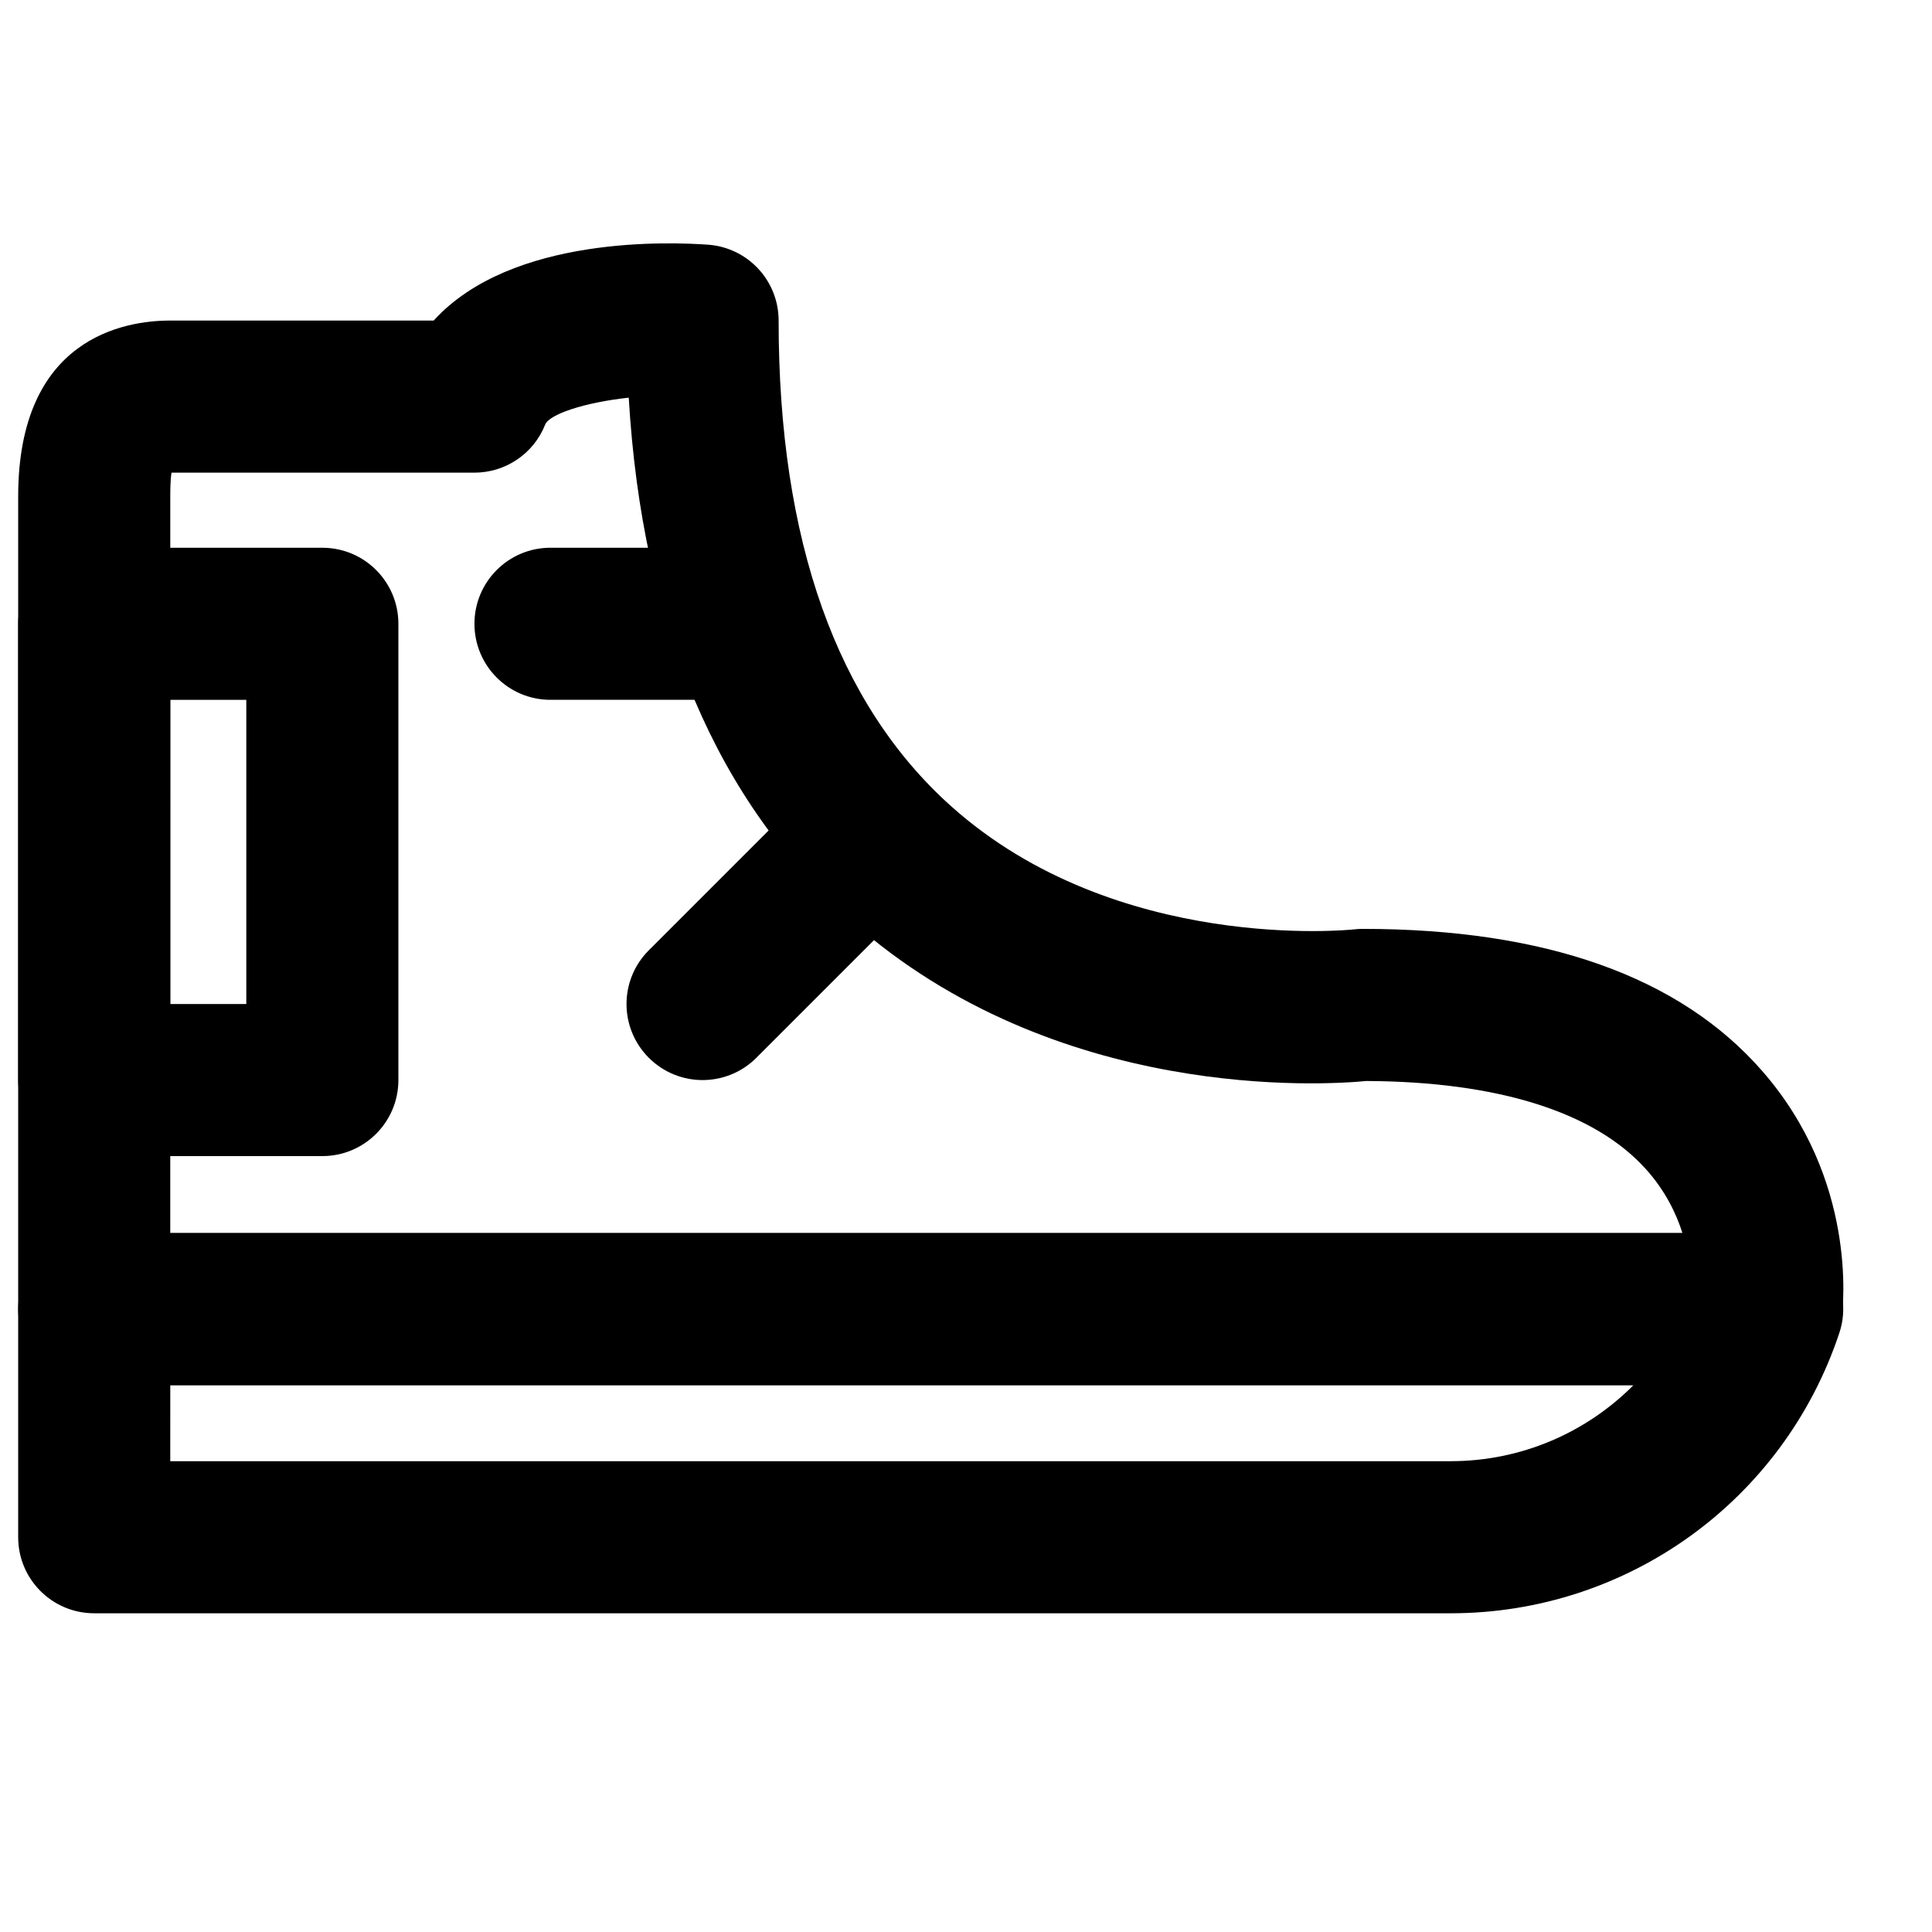
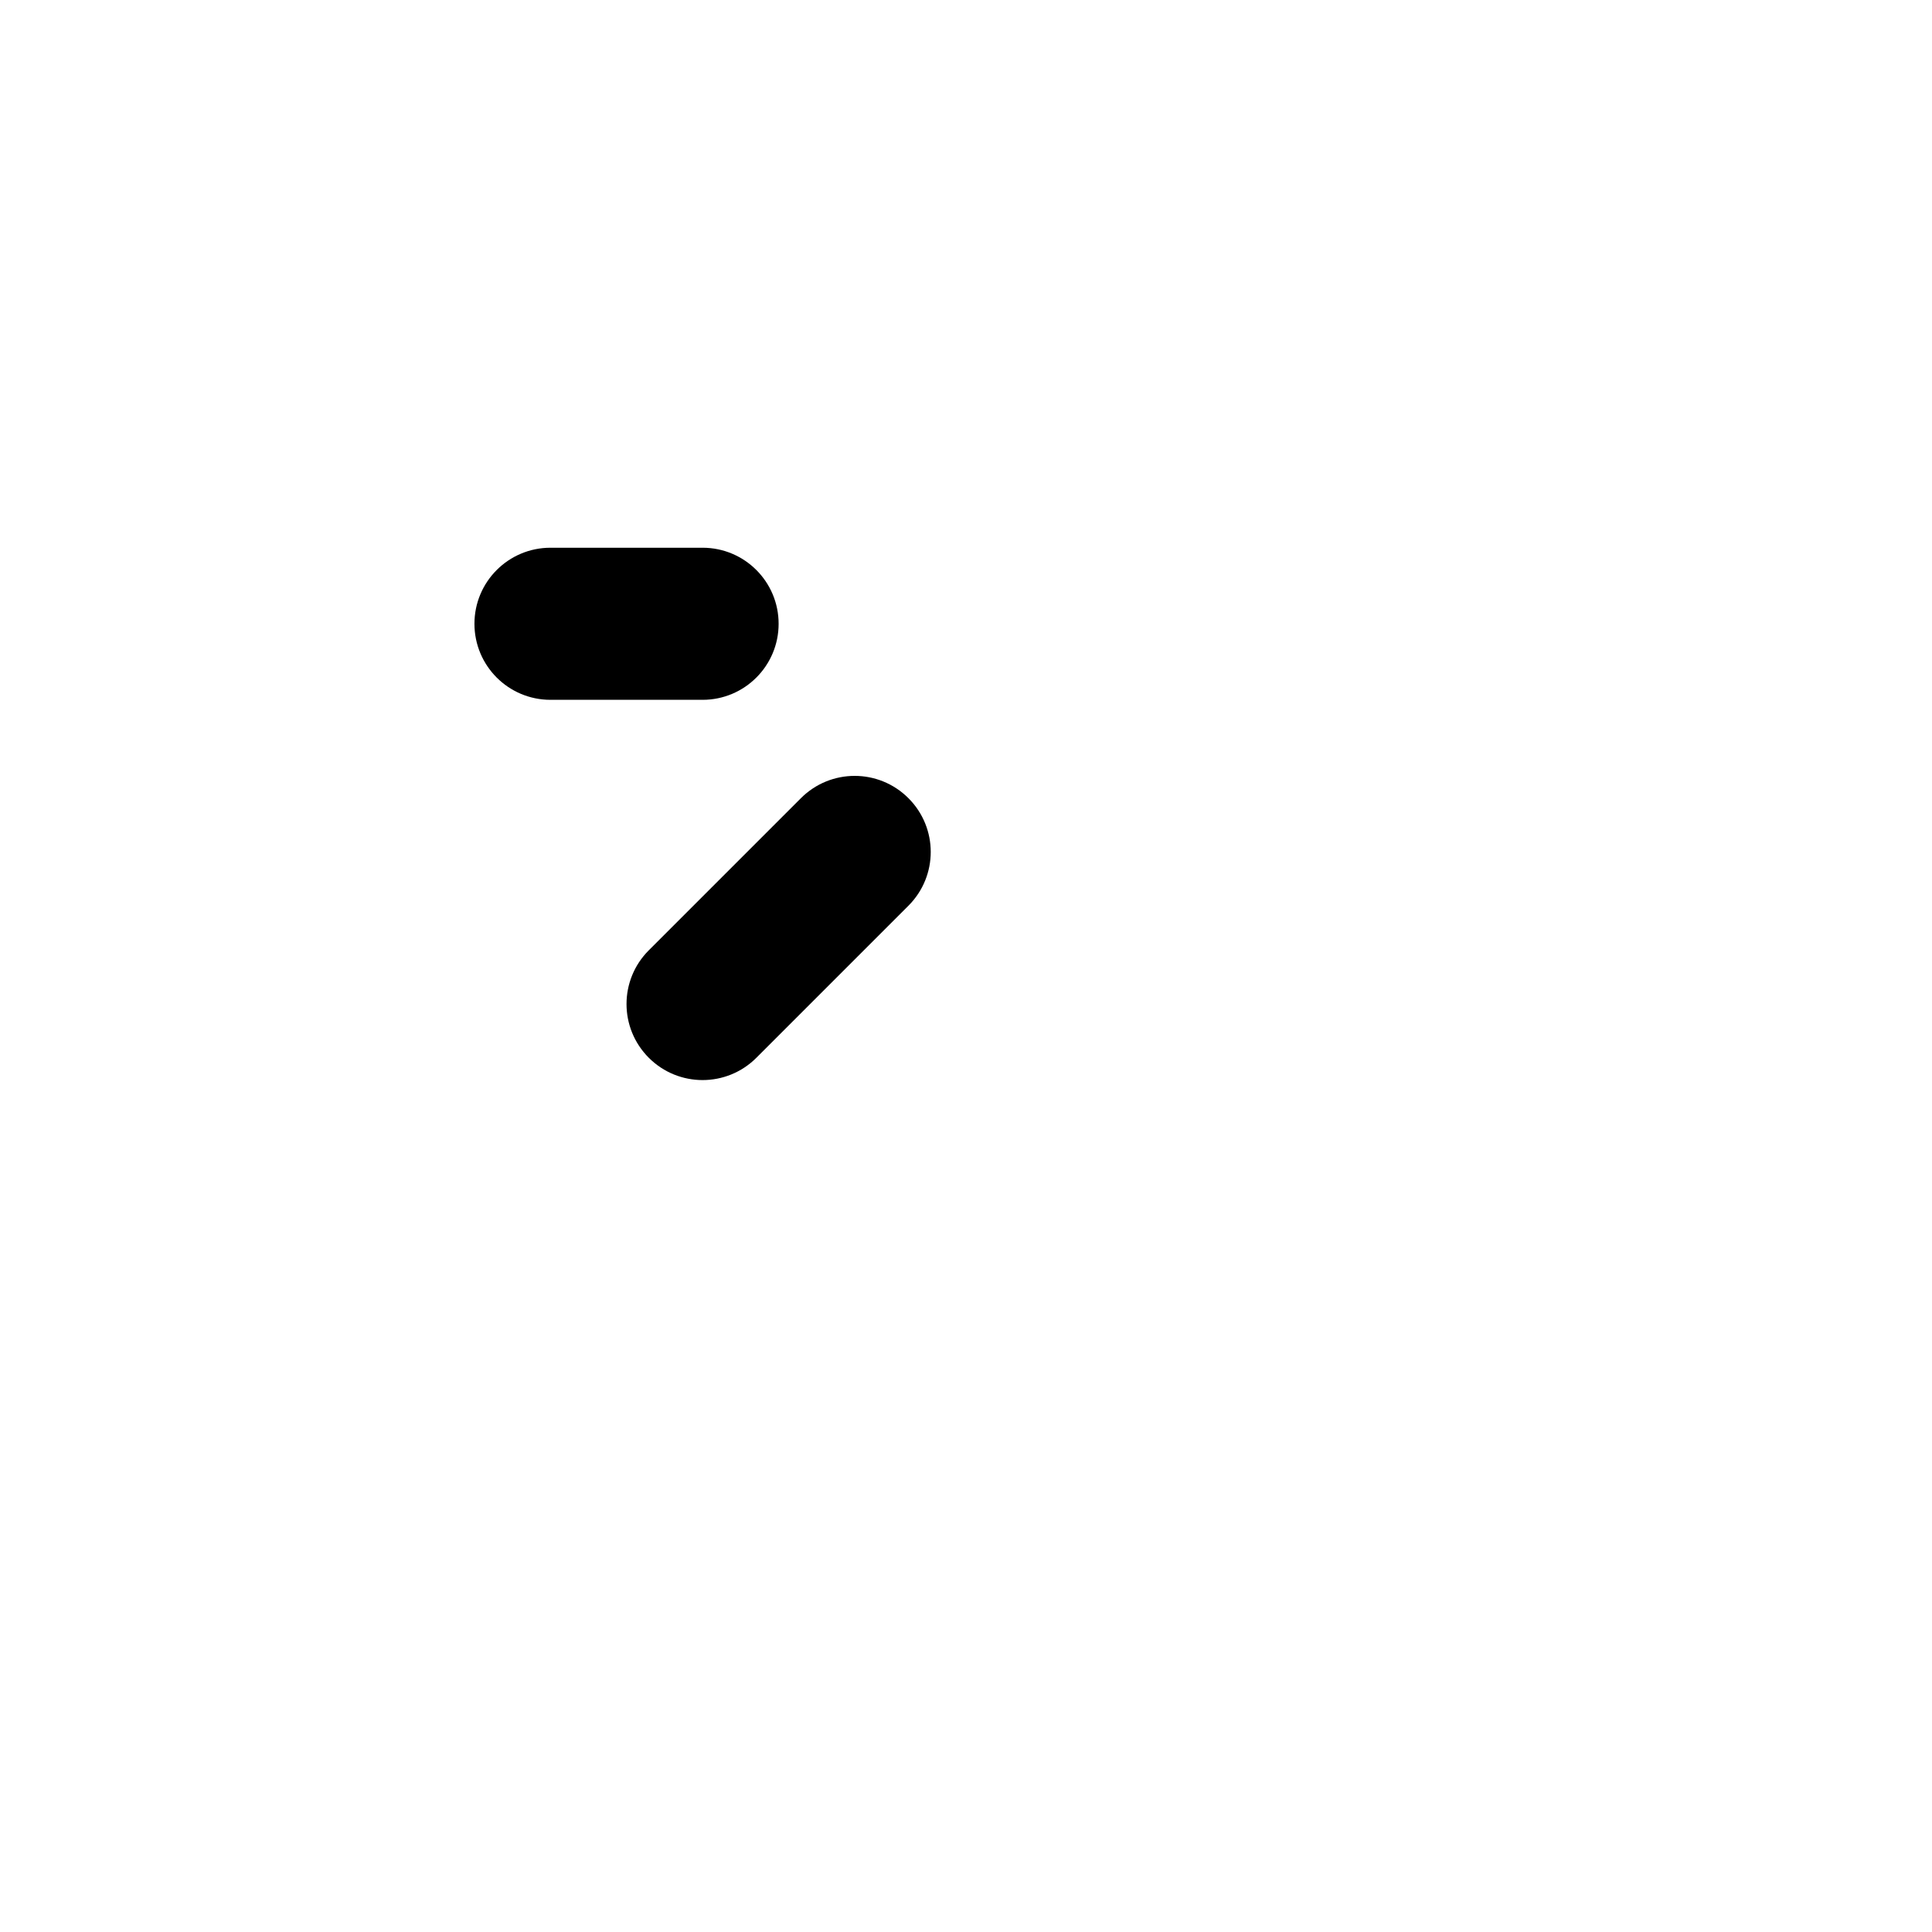
<svg xmlns="http://www.w3.org/2000/svg" width="800px" height="800px" version="1.1" viewBox="144 144 512 512">
  <defs>
    <clipPath id="c">
-       <path d="m148.09 208h484.91v304h-484.91z" />
-     </clipPath>
+       </clipPath>
    <clipPath id="b">
-       <path d="m148.09 470h484.91v102h-484.91z" />
-     </clipPath>
+       </clipPath>
    <clipPath id="a">
      <path d="m148.09 289h101.91v162h-101.91z" />
    </clipPath>
  </defs>
  <g clip-path="url(#c)">
    <path d="m189.12 470.78h400.75c-1.711-5.379-4.652-11.344-9.652-16.906-13.582-15.156-39.195-23.238-74.121-23.398-11.023 1.07-82.34 5.684-136.47-42.379-35.629-31.641-55.438-78.234-59.004-138.71-11.93 1.289-21.102 4.453-22.148 7.137-3.043 7.695-10.48 12.734-18.742 12.734h-80.285c-0.324 2.074-0.324 5.019-0.324 6.328zm422.94 40.305h-443.09c-11.145 0-20.152-9.027-20.152-20.152v-215.35c0-42.078 28.176-46.633 40.305-46.633h69.809c20.676-22.754 63.34-20.777 72.832-20.094 10.5 0.828 18.578 9.574 18.578 20.094 0 58.301 15.418 101.61 45.766 128.75 43.832 39.176 106.06 32.668 106.67 32.605 0.766-0.102 1.594-0.141 2.336-0.141 48.406 0 84.039 12.656 105.84 37.605 25.23 28.816 21.582 62.129 21.098 65.836-1.352 9.996-9.895 17.473-19.992 17.473z" fill-rule="evenodd" />
  </g>
  <g clip-path="url(#b)">
    <path d="m189.12 531.23h339.33c18.641 0 35.91-7.535 48.445-20.152h-387.77zm339.33 40.305h-359.48c-11.145 0-20.152-9.027-20.152-20.152v-60.457c0-11.125 9.008-20.152 20.152-20.152h443.35c6.469 0 12.555 3.125 16.367 8.383 3.766 5.242 4.816 12.012 2.738 18.137-14.793 44.418-56.184 74.242-102.98 74.242z" fill-rule="evenodd" />
  </g>
  <g clip-path="url(#a)">
-     <path d="m189.12 410.07h20.152v-80.609h-20.152zm40.305 40.305h-60.457c-11.145 0-20.152-9.027-20.152-20.152v-120.91c0-11.125 9.008-20.152 20.152-20.152h60.457c11.145 0 20.152 9.027 20.152 20.152v120.91c0 11.125-9.008 20.152-20.152 20.152z" fill-rule="evenodd" />
-   </g>
+     </g>
  <path d="m330.19 430.23c-5.156 0-10.316-1.973-14.246-5.902-7.879-7.883-7.879-20.617 0-28.496l40.305-40.305c7.879-7.879 20.617-7.879 28.496 0 7.879 7.879 7.879 20.613 0 28.496l-40.305 40.305c-3.93 3.93-9.09 5.902-14.25 5.902" fill-rule="evenodd" />
  <path d="m330.19 329.46h-40.305c-11.145 0-20.152-9.027-20.152-20.152s9.008-20.152 20.152-20.152h40.305c11.145 0 20.152 9.027 20.152 20.152s-9.008 20.152-20.152 20.152" fill-rule="evenodd" />
</svg>